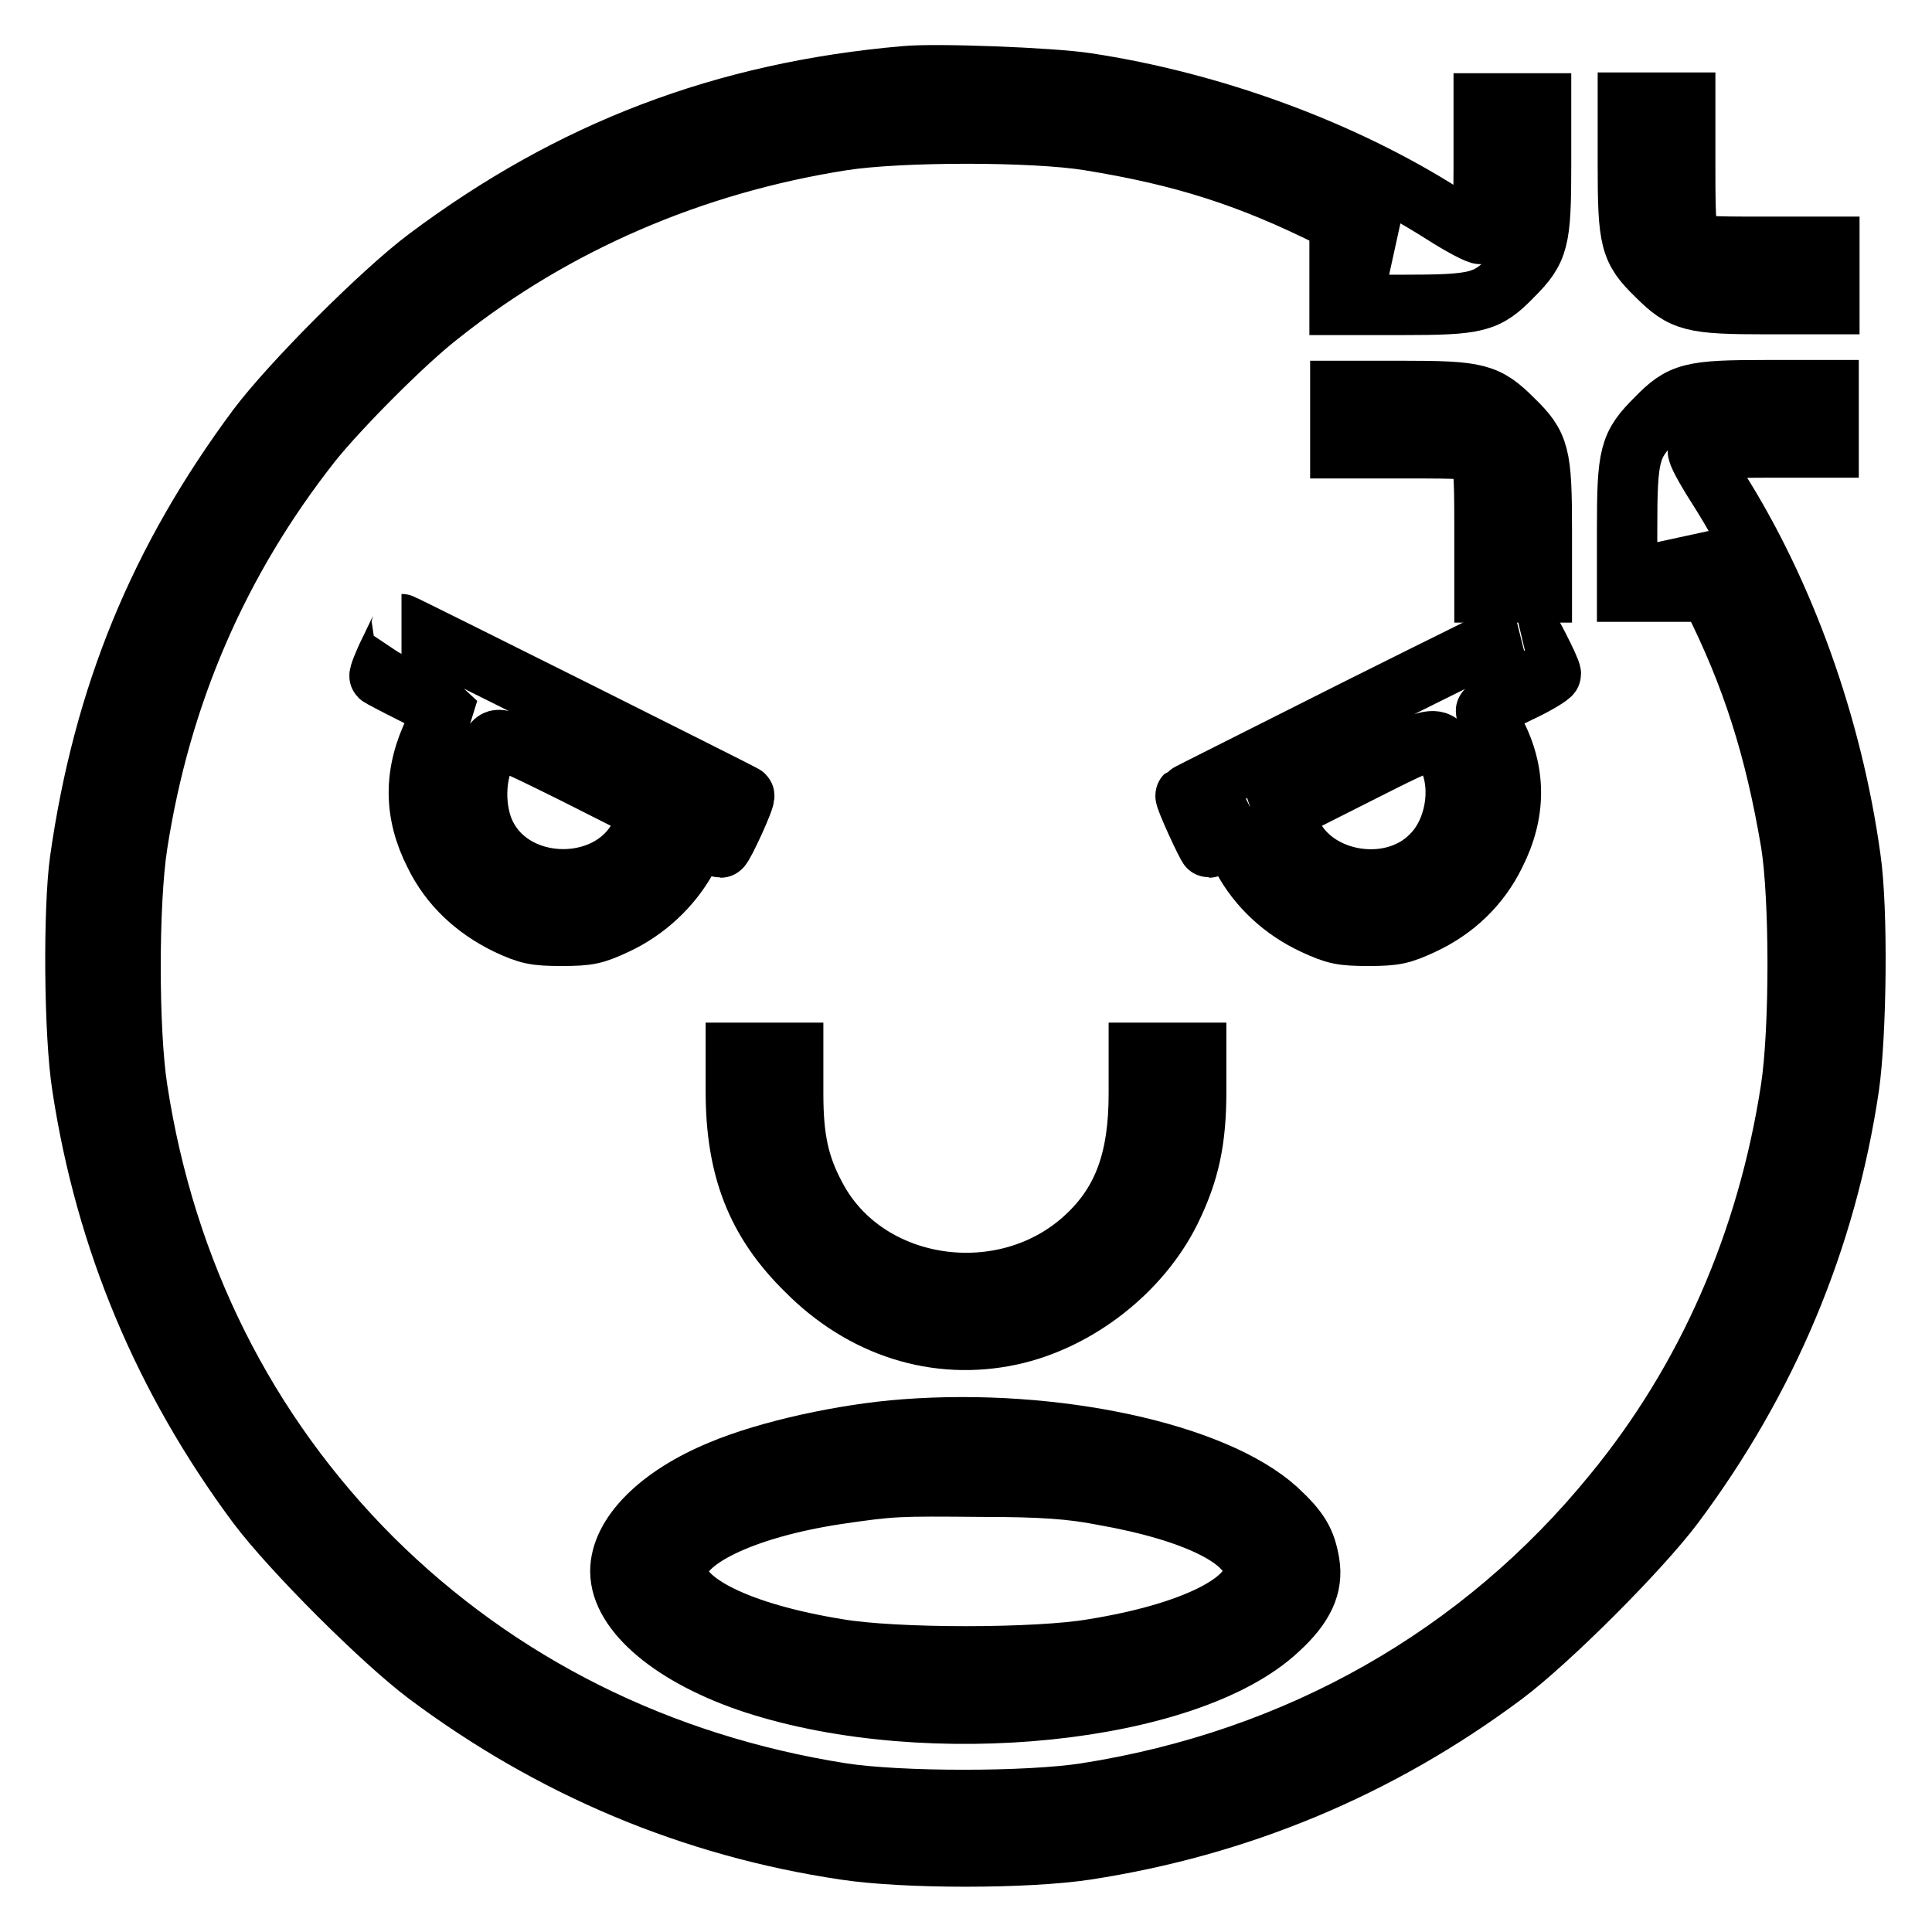
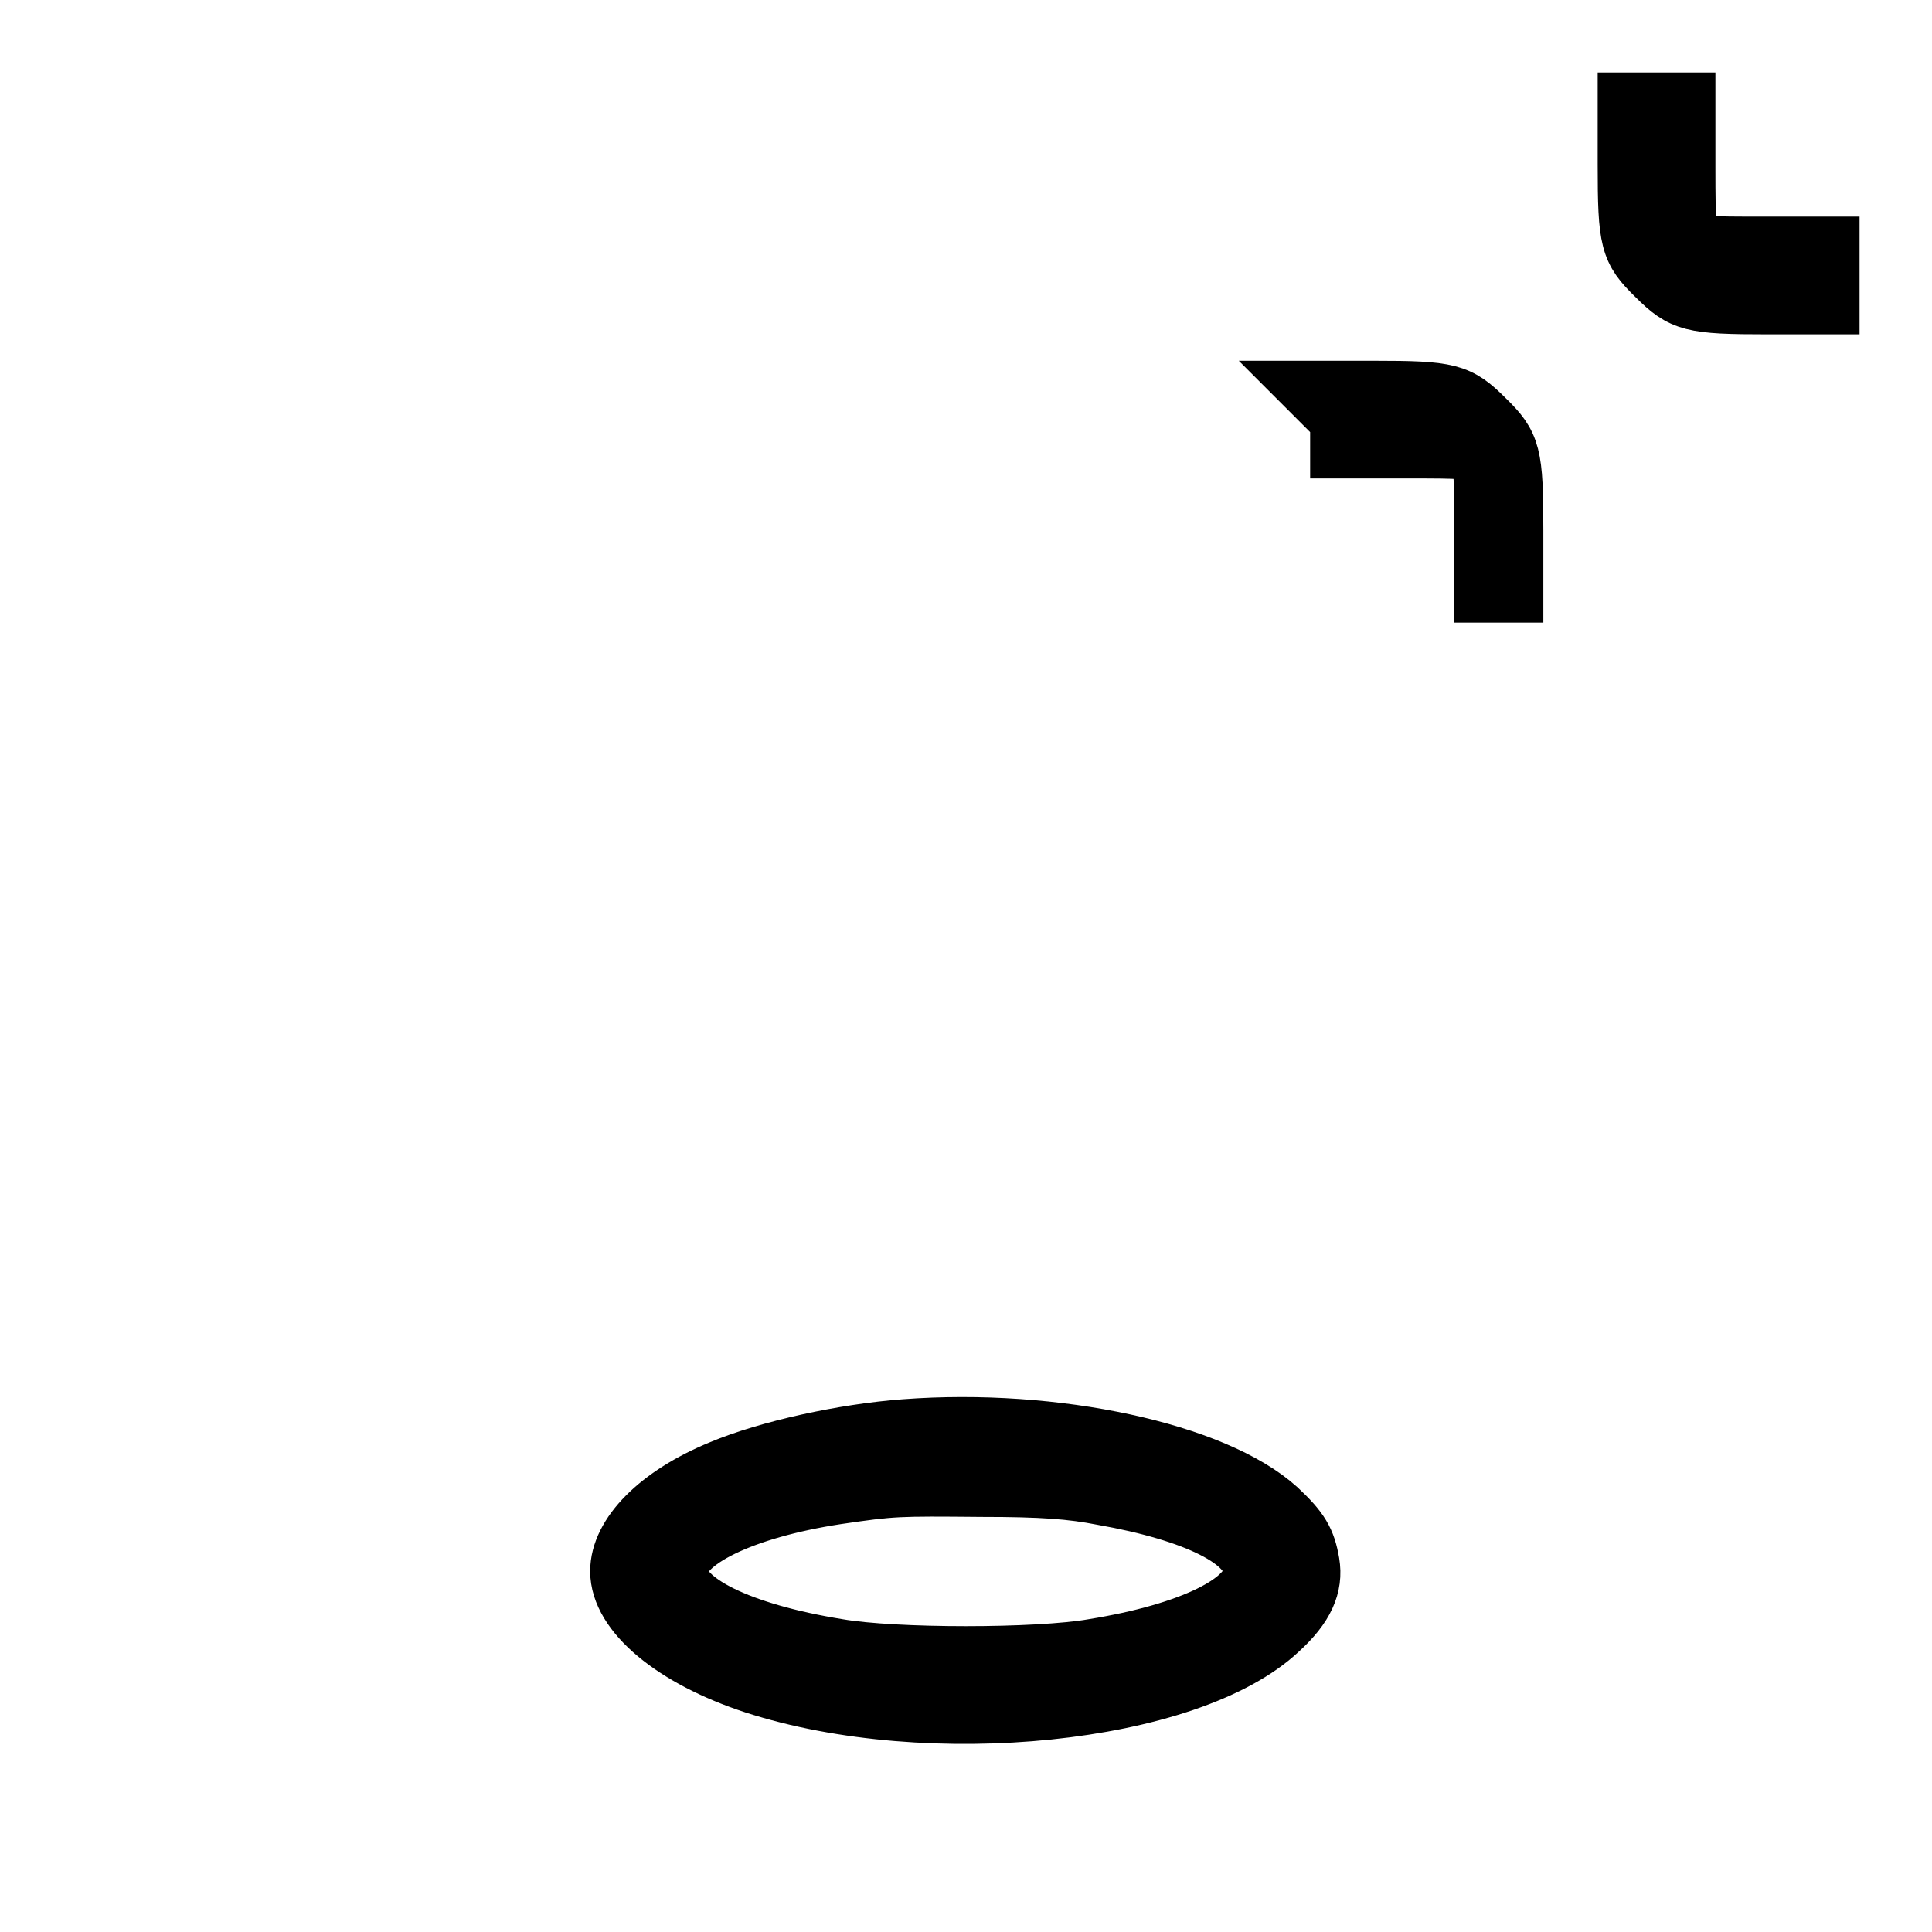
<svg xmlns="http://www.w3.org/2000/svg" version="1.1" x="0px" y="0px" viewBox="0 0 256 256" enable-background="new 0 0 256 256" xml:space="preserve">
  <g>
    <g>
      <g>
-         <path stroke-width="8" fill-opacity="0" stroke="#000000" d="M119.9,10.1c-24,2.1-44.2,9.8-63.3,24.1c-6,4.5-18,16.5-22.5,22.5c-13,17.5-20.4,35.5-23.5,57.3c-0.9,6.5-0.8,23.1,0.3,30c3.1,20.3,10.8,38.7,23.2,55.4c4.5,6,16.5,18,22.5,22.5c16.6,12.4,35.2,20.2,55.4,23.2c7.9,1.2,24,1.2,31.9,0c20.2-3.1,38.8-10.8,55.4-23.2c6-4.5,18-16.5,22.5-22.5c12.4-16.6,20.2-35.2,23.2-55.4c1-7,1.2-23.5,0.2-30.3c-2.4-17.4-8.7-35.1-17.6-49.1c-1.6-2.5-2.8-4.7-2.6-4.9c0.1-0.2,4.1-0.4,8.8-0.4h8.5v-3.8v-3.8h-8.2c-10.1,0-11.3,0.3-14.7,3.8c-3.5,3.5-3.8,4.7-3.8,14.7v8.2h3.8h3.8l0.1-3.2l0.1-3.2l3.4,6.9c5.4,10.7,8.4,20.3,10.5,32.7c1.2,7.3,1.2,24.9,0,32.7c-3.1,20.2-11.1,38.5-23.5,53.6c-17.5,21.5-41.8,35.3-69.9,39.7c-7.7,1.2-24.7,1.2-32.4,0c-24.1-3.8-45.4-14.4-62.2-31.1c-16.7-16.7-27.4-38-31.1-62.2c-1.2-7.7-1.2-24.7,0-32.4c3.1-20,10.8-37.7,23.1-53.3c3.6-4.5,12.4-13.4,17.1-17c15.1-12,33.4-19.9,53.2-23c7.7-1.2,25.3-1.2,32.7,0c12.4,2,21.2,4.8,32.2,10.3l7.4,3.7l-3.2,0.1l-3.2,0.1v3.8v3.8h8.2c10.1,0,11.3-0.3,14.7-3.8c3.5-3.5,3.8-4.7,3.8-14.7v-8.2h-3.8h-3.8v8.5c0,4.7-0.1,8.7-0.4,8.8c-0.2,0.1-2.4-1-4.9-2.6c-13.5-8.6-30.8-14.9-47.4-17.4C139.3,10.3,124,9.7,119.9,10.1z" />
        <path stroke-width="8" fill-opacity="0" stroke="#000000" d="M215.7,21.8c0,10.1,0.3,11.3,3.8,14.7c3.5,3.5,4.7,3.8,14.7,3.8h8.2v-3.8v-3.8h-8.6c-8,0-8.6,0-9.5-1s-1-1.6-1-9.5v-8.6h-3.8h-3.8L215.7,21.8L215.7,21.8z" />
-         <path stroke-width="8" fill-opacity="0" stroke="#000000" d="M177.6,55.6v3.8h8.6c8,0,8.6,0,9.5,1s1,1.6,1,9.5v8.6h3.8h3.8v-8.2c0-10.1-0.3-11.3-3.8-14.7c-3.5-3.5-4.7-3.8-14.7-3.8h-8.2L177.6,55.6L177.6,55.6z" />
-         <path stroke-width="8" fill-opacity="0" stroke="#000000" d="M51.7,86.1c-0.9,1.8-1.5,3.4-1.4,3.5c0.1,0.1,2,1.1,4.2,2.2c2.2,1.1,4.1,2.1,4.2,2.2c0,0-0.4,1.3-1.1,2.7c-2.8,5.7-2.8,11,0,16.5c2,4.1,5.3,7.2,9.6,9.3c2.8,1.3,3.7,1.5,7.2,1.5c3.6,0,4.4-0.2,7.2-1.5c4.1-1.9,7.4-5.1,9.4-8.7l1.5-2.9l1.4,0.7c0.8,0.4,1.5,0.7,1.6,0.7c0.3,0,3.4-6.7,3.1-6.9c-0.2-0.2-45.2-22.7-45.4-22.7C53.4,82.7,52.6,84.2,51.7,86.1z M85.3,109.5c-3.3,9.4-18.1,9.3-21.4,0c-1.3-3.8-0.7-8.7,1.5-11.1c0.7-0.8,1.4-0.5,10.7,4.1l9.9,5L85.3,109.5z" />
-         <path stroke-width="8" fill-opacity="0" stroke="#000000" d="M179.7,94c-12.3,6.2-22.5,11.3-22.6,11.4c-0.2,0.2,2.9,6.9,3.1,6.9c0.1,0,0.8-0.3,1.6-0.7l1.4-0.7l1.5,2.9c2,3.7,5.3,6.8,9.4,8.7c2.8,1.3,3.7,1.5,7.2,1.5s4.4-0.2,7.2-1.5c4.3-2,7.6-5.2,9.6-9.3c2.8-5.5,2.8-10.9,0-16.2c-0.7-1.3-1.2-2.6-1.2-2.8c0-0.2,2-1.3,4.3-2.4c2.4-1.1,4.3-2.3,4.3-2.5c0-0.6-3.1-6.6-3.3-6.5C202.3,82.8,192.1,87.8,179.7,94z M192,100.6c1.8,4,0.8,9.6-2.3,12.7c-5.5,5.7-16.5,3.5-18.9-3.8l-0.7-2l9.9-5C190.7,97.1,190.4,97.2,192,100.6z" />
-         <path stroke-width="8" fill-opacity="0" stroke="#000000" d="M97.5,144.6c0,10.3,2.8,17.3,9.3,23.7c7.5,7.6,17.3,10.7,27.1,8.6c8.8-1.9,17.2-8.4,21.2-16.5c2.5-5.1,3.4-9.3,3.4-15.8v-5.1h-3.8h-3.8v5.4c0,8.6-2,14.3-6.9,18.9c-10.7,10.1-29.2,7.5-35.9-5.2c-2.2-4.1-3-7.6-3-13.7v-5.4h-3.8h-3.8V144.6z" />
+         <path stroke-width="8" fill-opacity="0" stroke="#000000" d="M177.6,55.6v3.8h8.6c8,0,8.6,0,9.5,1s1,1.6,1,9.5v8.6h3.8v-8.2c0-10.1-0.3-11.3-3.8-14.7c-3.5-3.5-4.7-3.8-14.7-3.8h-8.2L177.6,55.6L177.6,55.6z" />
        <path stroke-width="8" fill-opacity="0" stroke="#000000" d="M119.9,189.4c-8.1,0.6-18.1,2.8-24.3,5.4c-8.3,3.4-13.4,8.6-13.4,13.4c0,5.5,7.1,11.4,17.8,14.9c23.1,7.5,57.5,4,69.4-7.2c3.4-3.1,4.6-5.8,4.1-8.8c-0.5-2.9-1.3-4.3-4.3-7.1C160.9,192.5,139.8,187.9,119.9,189.4z M146.1,198.1c12.5,2.2,20,6,20,10.1c0,4.1-8.2,8.2-21.2,10.3c-7.4,1.3-26.4,1.3-33.9,0c-13-2.1-21.2-6.2-21.2-10.3s8.6-8.3,21-10.2c7.5-1.1,8-1.1,19.3-1C138.1,197,142,197.3,146.1,198.1z" />
      </g>
    </g>
  </g>
</svg>